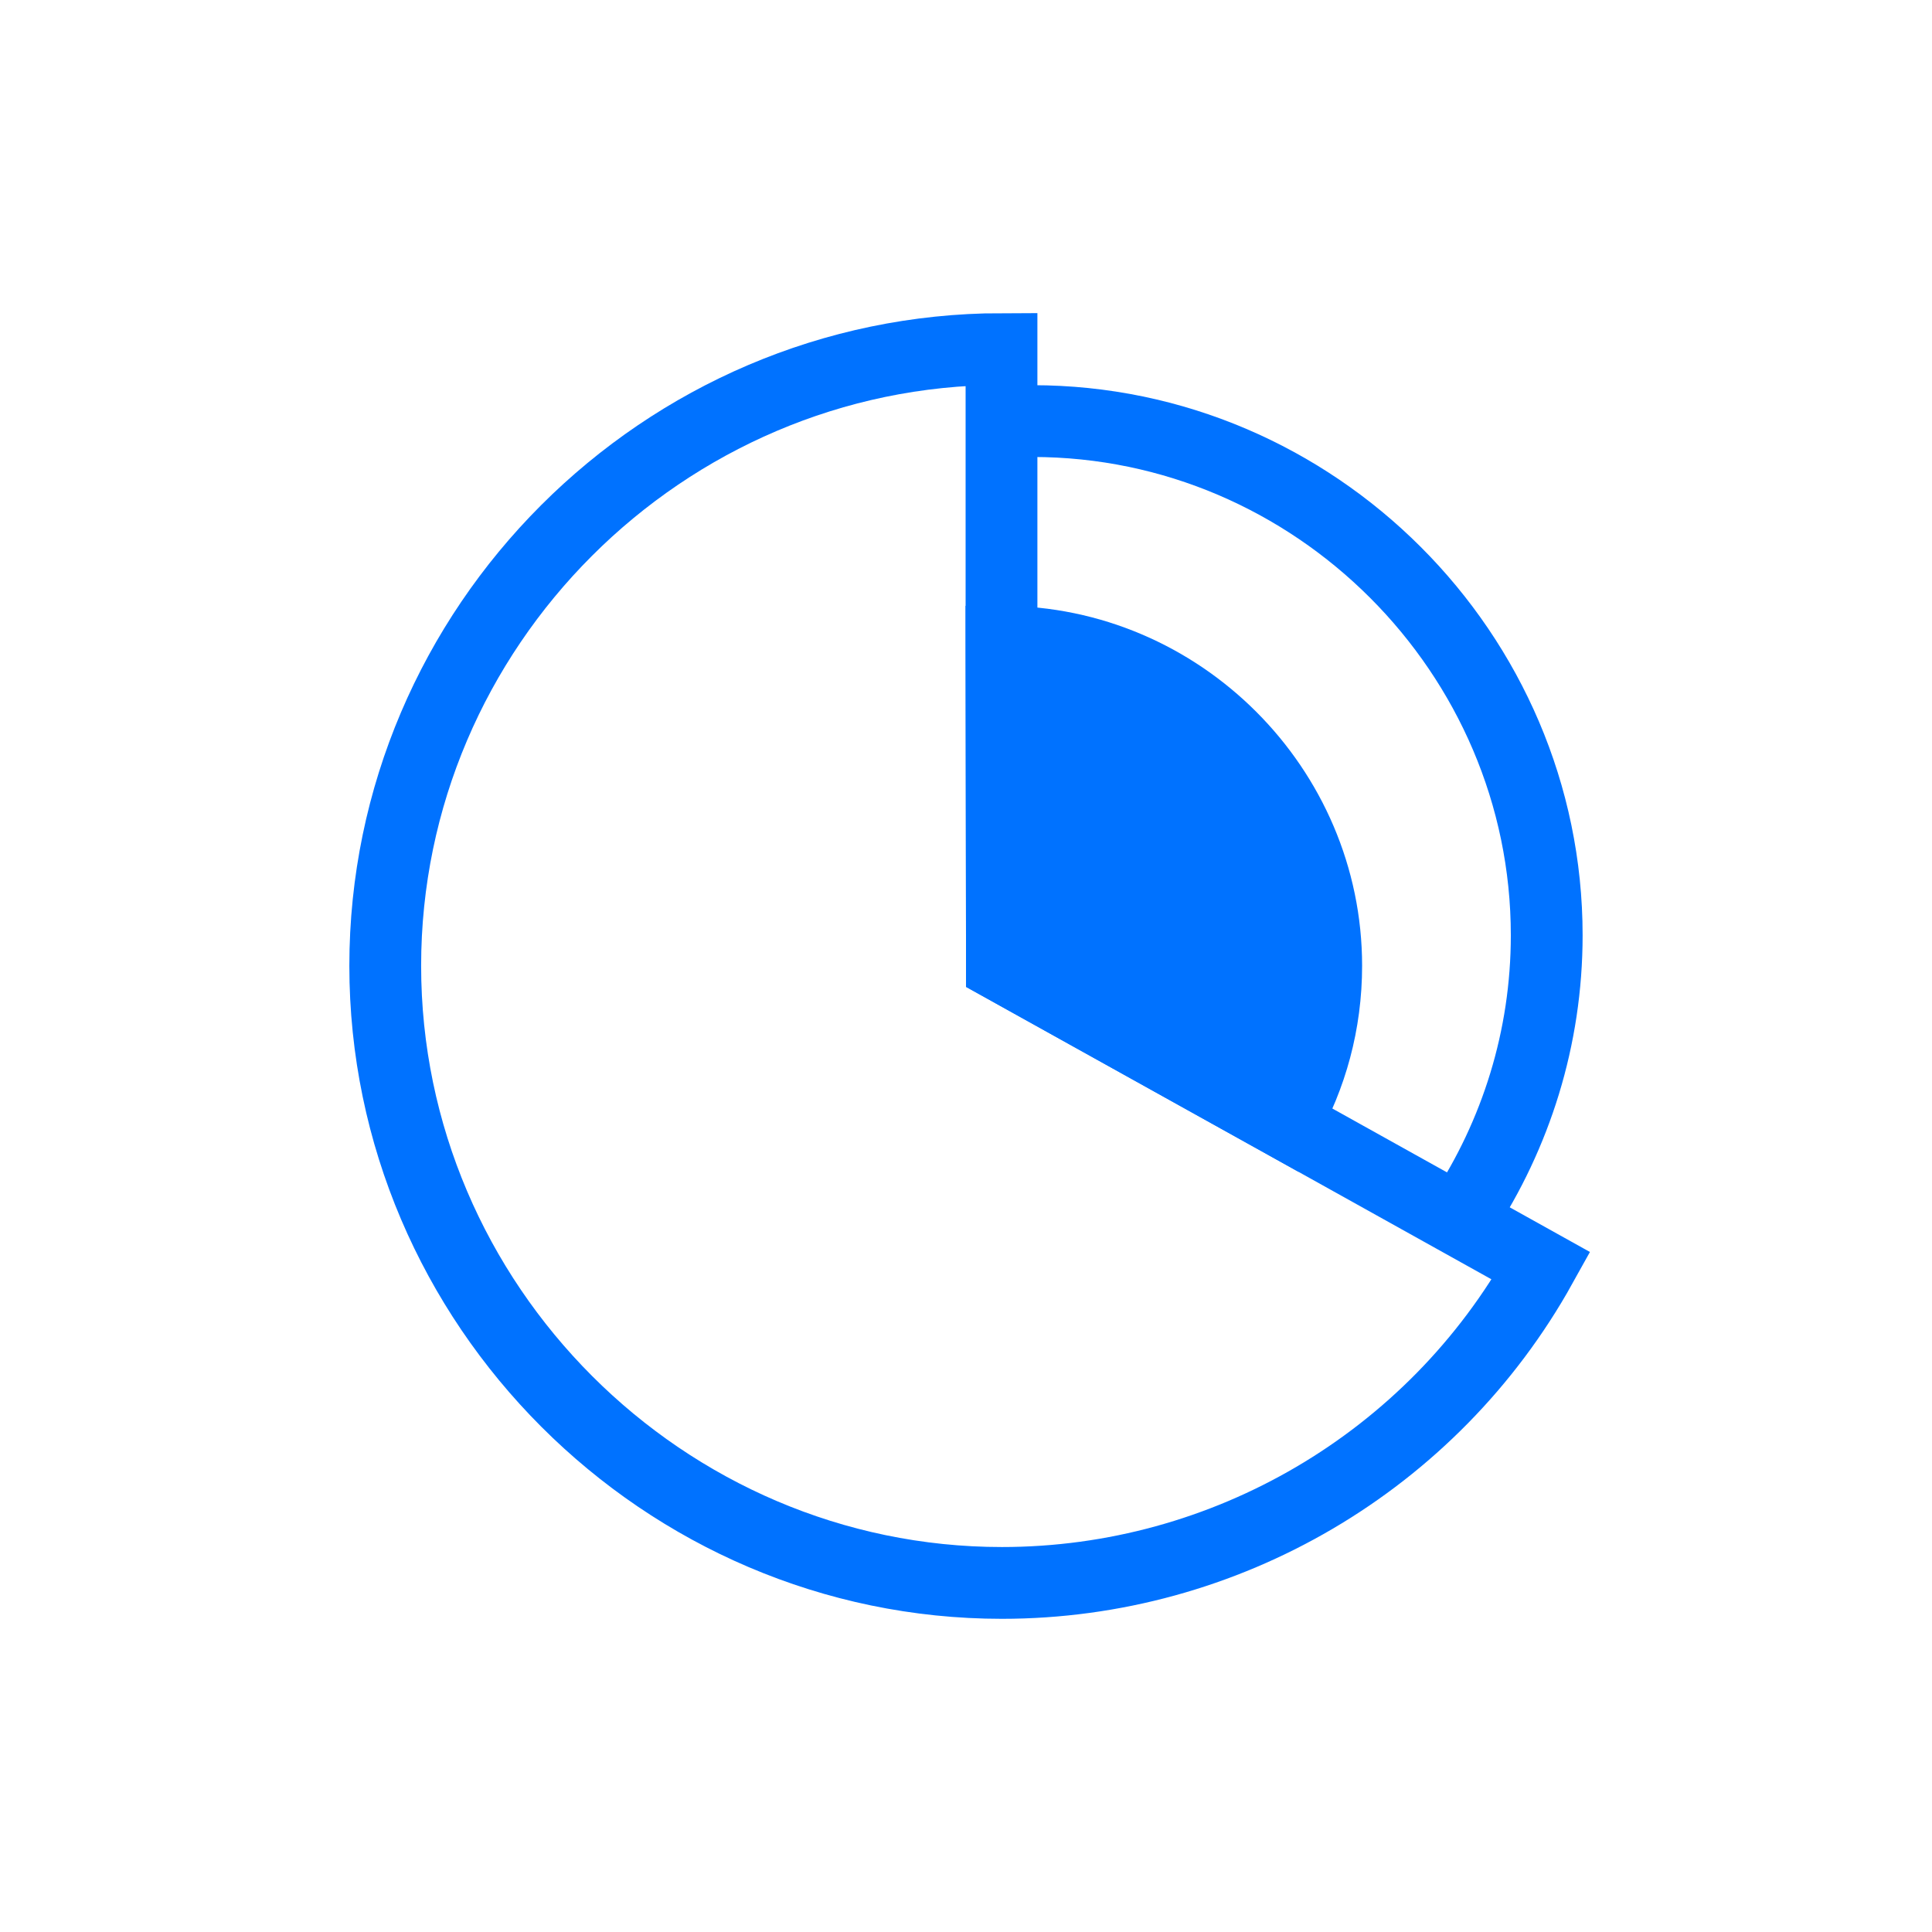
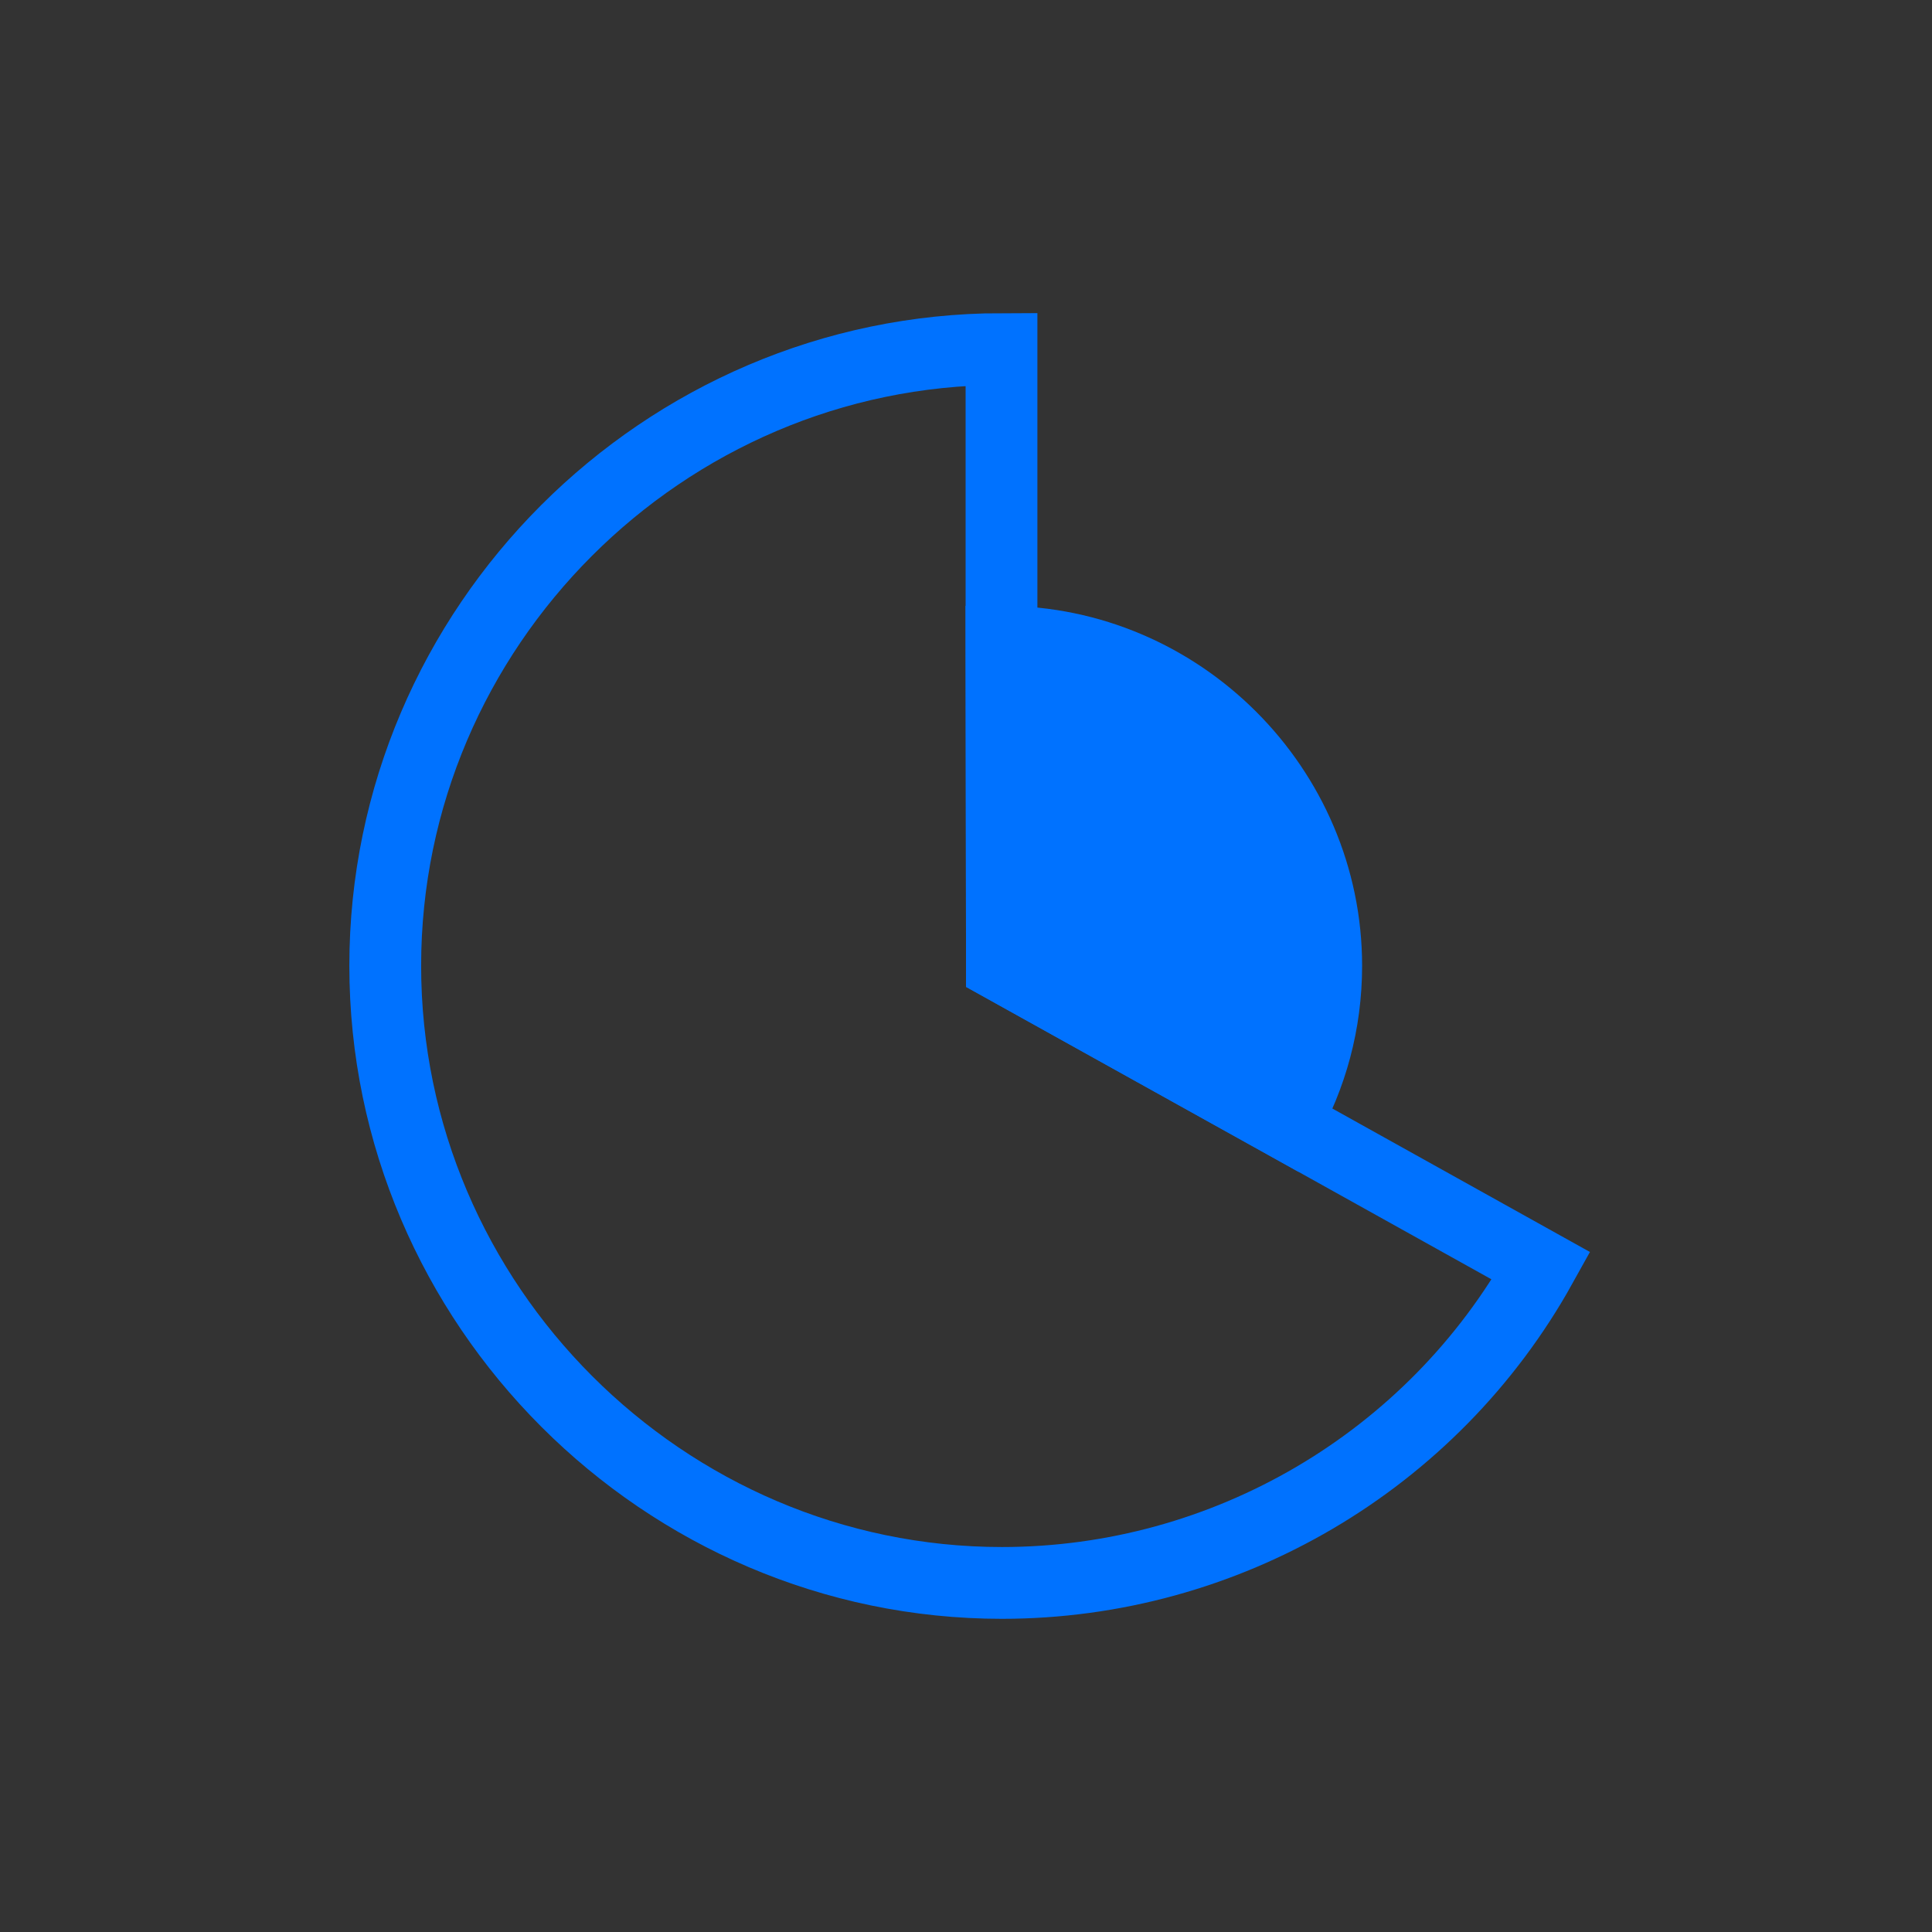
<svg xmlns="http://www.w3.org/2000/svg" width="88" height="88" viewBox="0 0 88 88" fill="none">
  <rect x="0" y="0" width="88" height="88" fill="#333333" stroke="none" />
  <g clip-path="url(#clip0_11107_27600)">
-     <path d="M88 0H0V88H88V0Z" fill="white" />
-     <path d="M47.031 19.18C59.881 19.18 70.451 29.75 70.451 42.6C70.451 47.29 69.041 51.68 66.621 55.36" stroke="#0072FF" stroke-width="3.27" stroke-miterlimit="10" stroke-linecap="square" />
    <path d="M60.407 43.99C60.407 46.6 59.727 49.04 58.527 51.16L45.637 43.99L45.617 29.23H45.637C53.747 29.23 60.407 35.9 60.407 43.99Z" fill="#0072FF" stroke="#0072FF" stroke-width="3.27" stroke-miterlimit="10" stroke-linecap="square" />
    <path d="M70.197 57.66C65.247 66.57 55.817 72.1 45.637 72.1C30.227 72.1 17.547 59.42 17.547 43.99C17.547 28.56 30.207 15.92 45.617 15.9V29.23L45.637 43.99L58.527 51.16L70.197 57.66V57.66Z" stroke="#0072FF" stroke-width="3.27" stroke-miterlimit="10" stroke-linecap="square" />
  </g>
  <defs>
    <clipPath id="clip0_11107_27600">
      <rect width="88" height="88" fill="white" />
    </clipPath>
  </defs>
</svg>